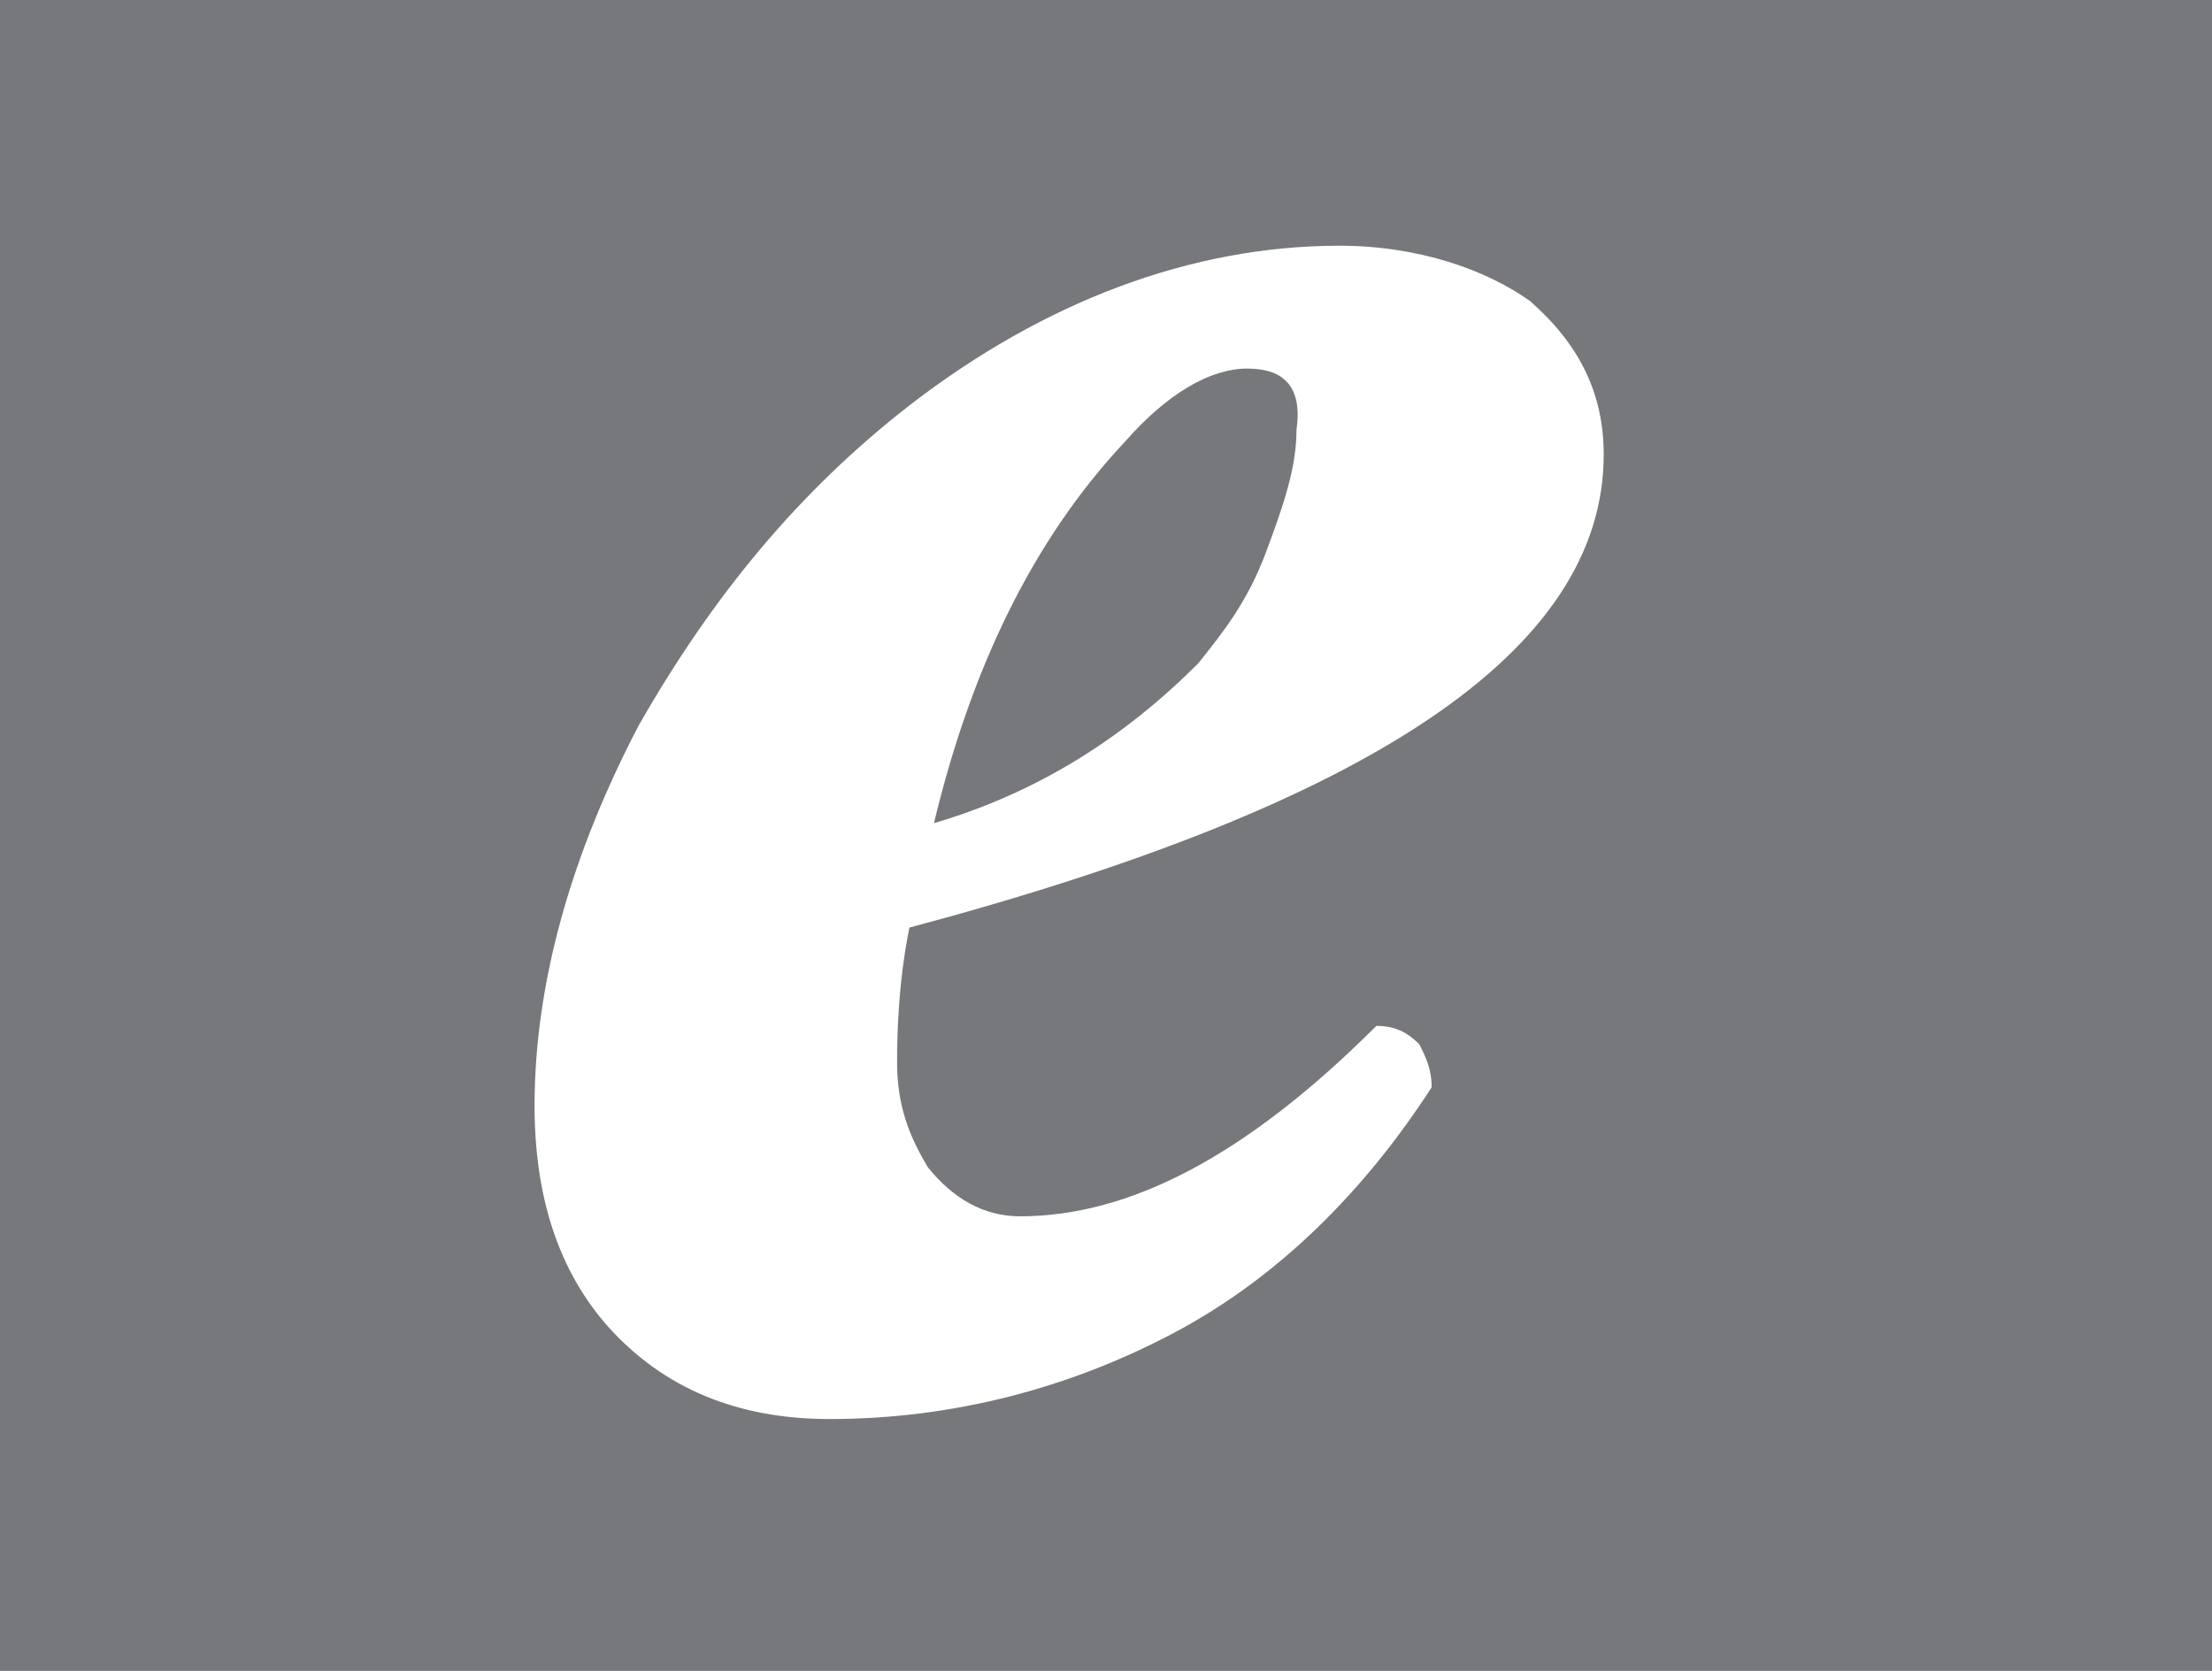
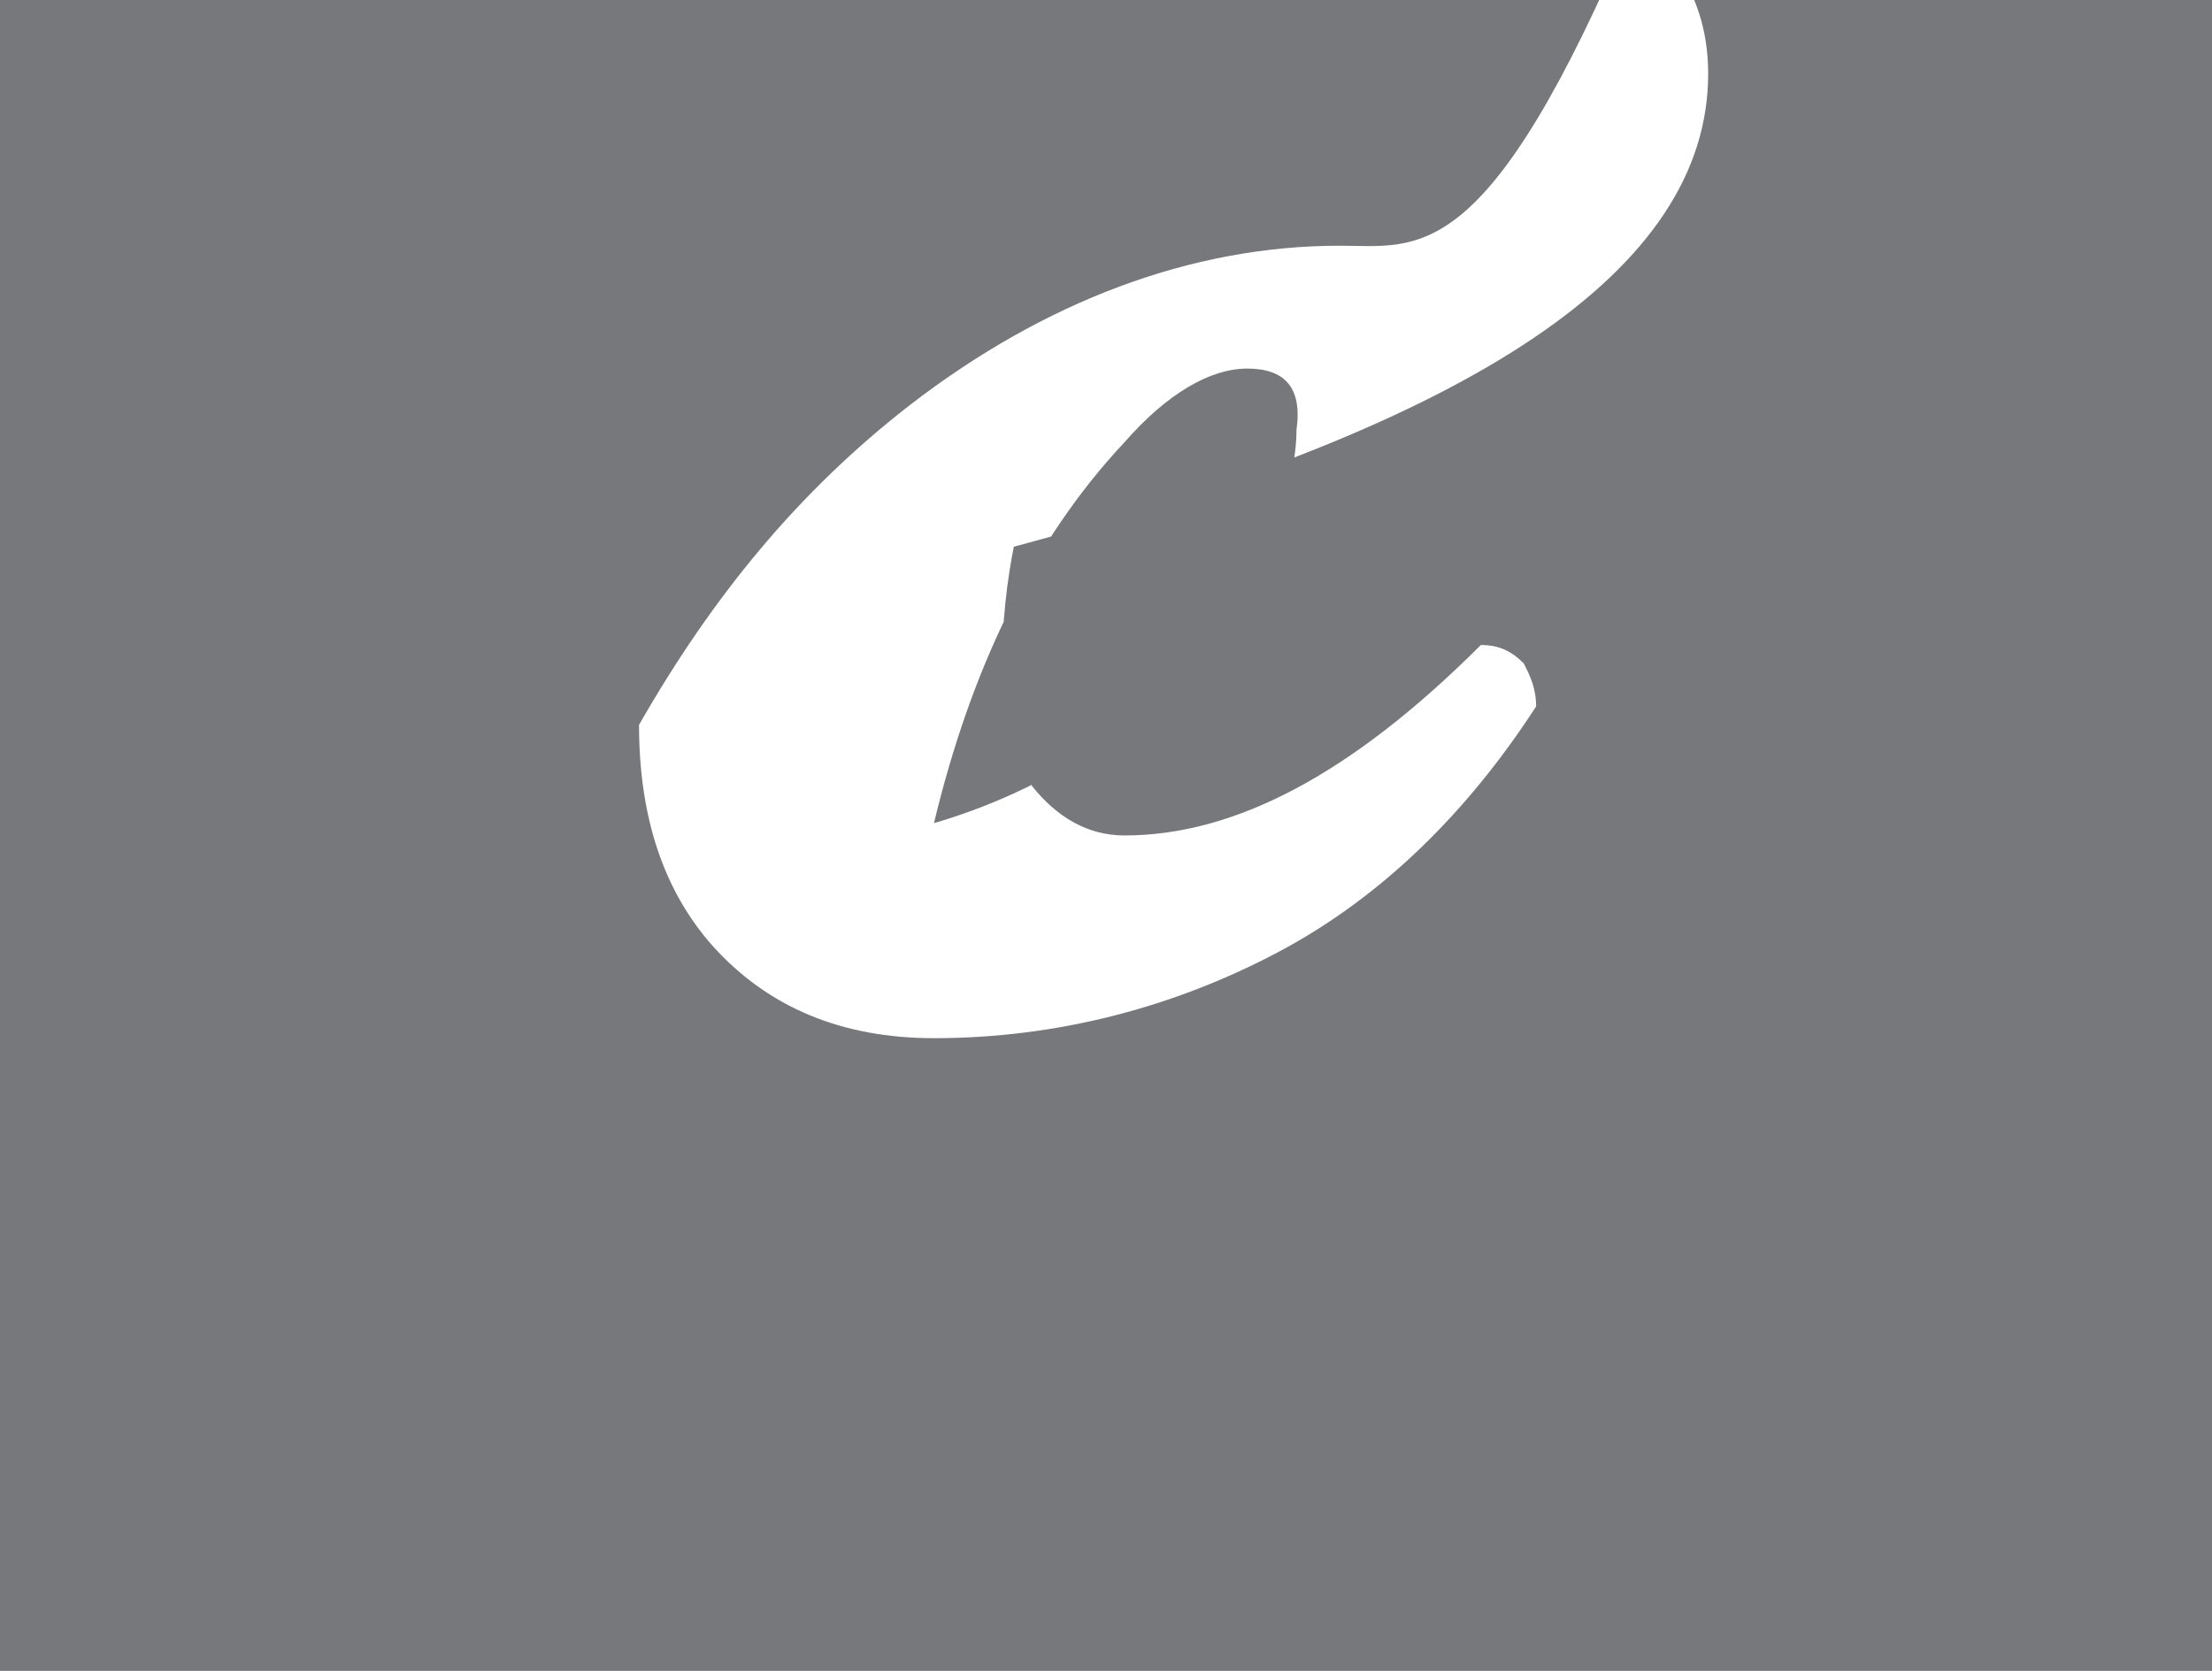
<svg xmlns="http://www.w3.org/2000/svg" version="1.1" baseProfile="basic" id="Layer_1" x="0px" y="0px" viewBox="0 0 36 27.2" xml:space="preserve">
  <style type="text/css">
	.st0{fill:#77787B;}
</style>
-   <path class="st0" d="M0,0h36v27.2H0V0z M21.8,4c-2.4,0-4.8,0.9-7,2.6C13,8,11.6,9.7,10.4,11.8C9.3,13.9,8.7,16,8.7,18  c0,1.5,0.4,2.7,1.2,3.6c0.9,1,2.1,1.5,3.6,1.5c2,0,3.9-0.5,5.6-1.4s3.1-2.3,4.2-4c0-0.3-0.1-0.5-0.2-0.7c-0.2-0.2-0.4-0.3-0.7-0.3  c-2.1,2.1-4,3.1-5.8,3.1c-0.6,0-1.1-0.3-1.5-0.8c-0.3-0.5-0.5-1-0.5-1.7c0-1,0.1-1.7,0.2-2.2c7.5-2,11.3-4.5,11.3-7.7  c0-1-0.4-1.8-1.2-2.5C24.2,4.4,23.1,4,21.8,4z M20.3,6c0.6,0,0.9,0.3,0.8,1c0,0.6-0.2,1.2-0.5,2s-0.7,1.3-1.1,1.8  c-1.2,1.2-2.6,2.1-4.3,2.6c0.6-2.5,1.6-4.6,3.1-6.2C19,6.4,19.7,6,20.3,6z" />
+   <path class="st0" d="M0,0h36v27.2H0V0z M21.8,4c-2.4,0-4.8,0.9-7,2.6C13,8,11.6,9.7,10.4,11.8c0,1.5,0.4,2.7,1.2,3.6c0.9,1,2.1,1.5,3.6,1.5c2,0,3.9-0.5,5.6-1.4s3.1-2.3,4.2-4c0-0.3-0.1-0.5-0.2-0.7c-0.2-0.2-0.4-0.3-0.7-0.3  c-2.1,2.1-4,3.1-5.8,3.1c-0.6,0-1.1-0.3-1.5-0.8c-0.3-0.5-0.5-1-0.5-1.7c0-1,0.1-1.7,0.2-2.2c7.5-2,11.3-4.5,11.3-7.7  c0-1-0.4-1.8-1.2-2.5C24.2,4.4,23.1,4,21.8,4z M20.3,6c0.6,0,0.9,0.3,0.8,1c0,0.6-0.2,1.2-0.5,2s-0.7,1.3-1.1,1.8  c-1.2,1.2-2.6,2.1-4.3,2.6c0.6-2.5,1.6-4.6,3.1-6.2C19,6.4,19.7,6,20.3,6z" />
</svg>